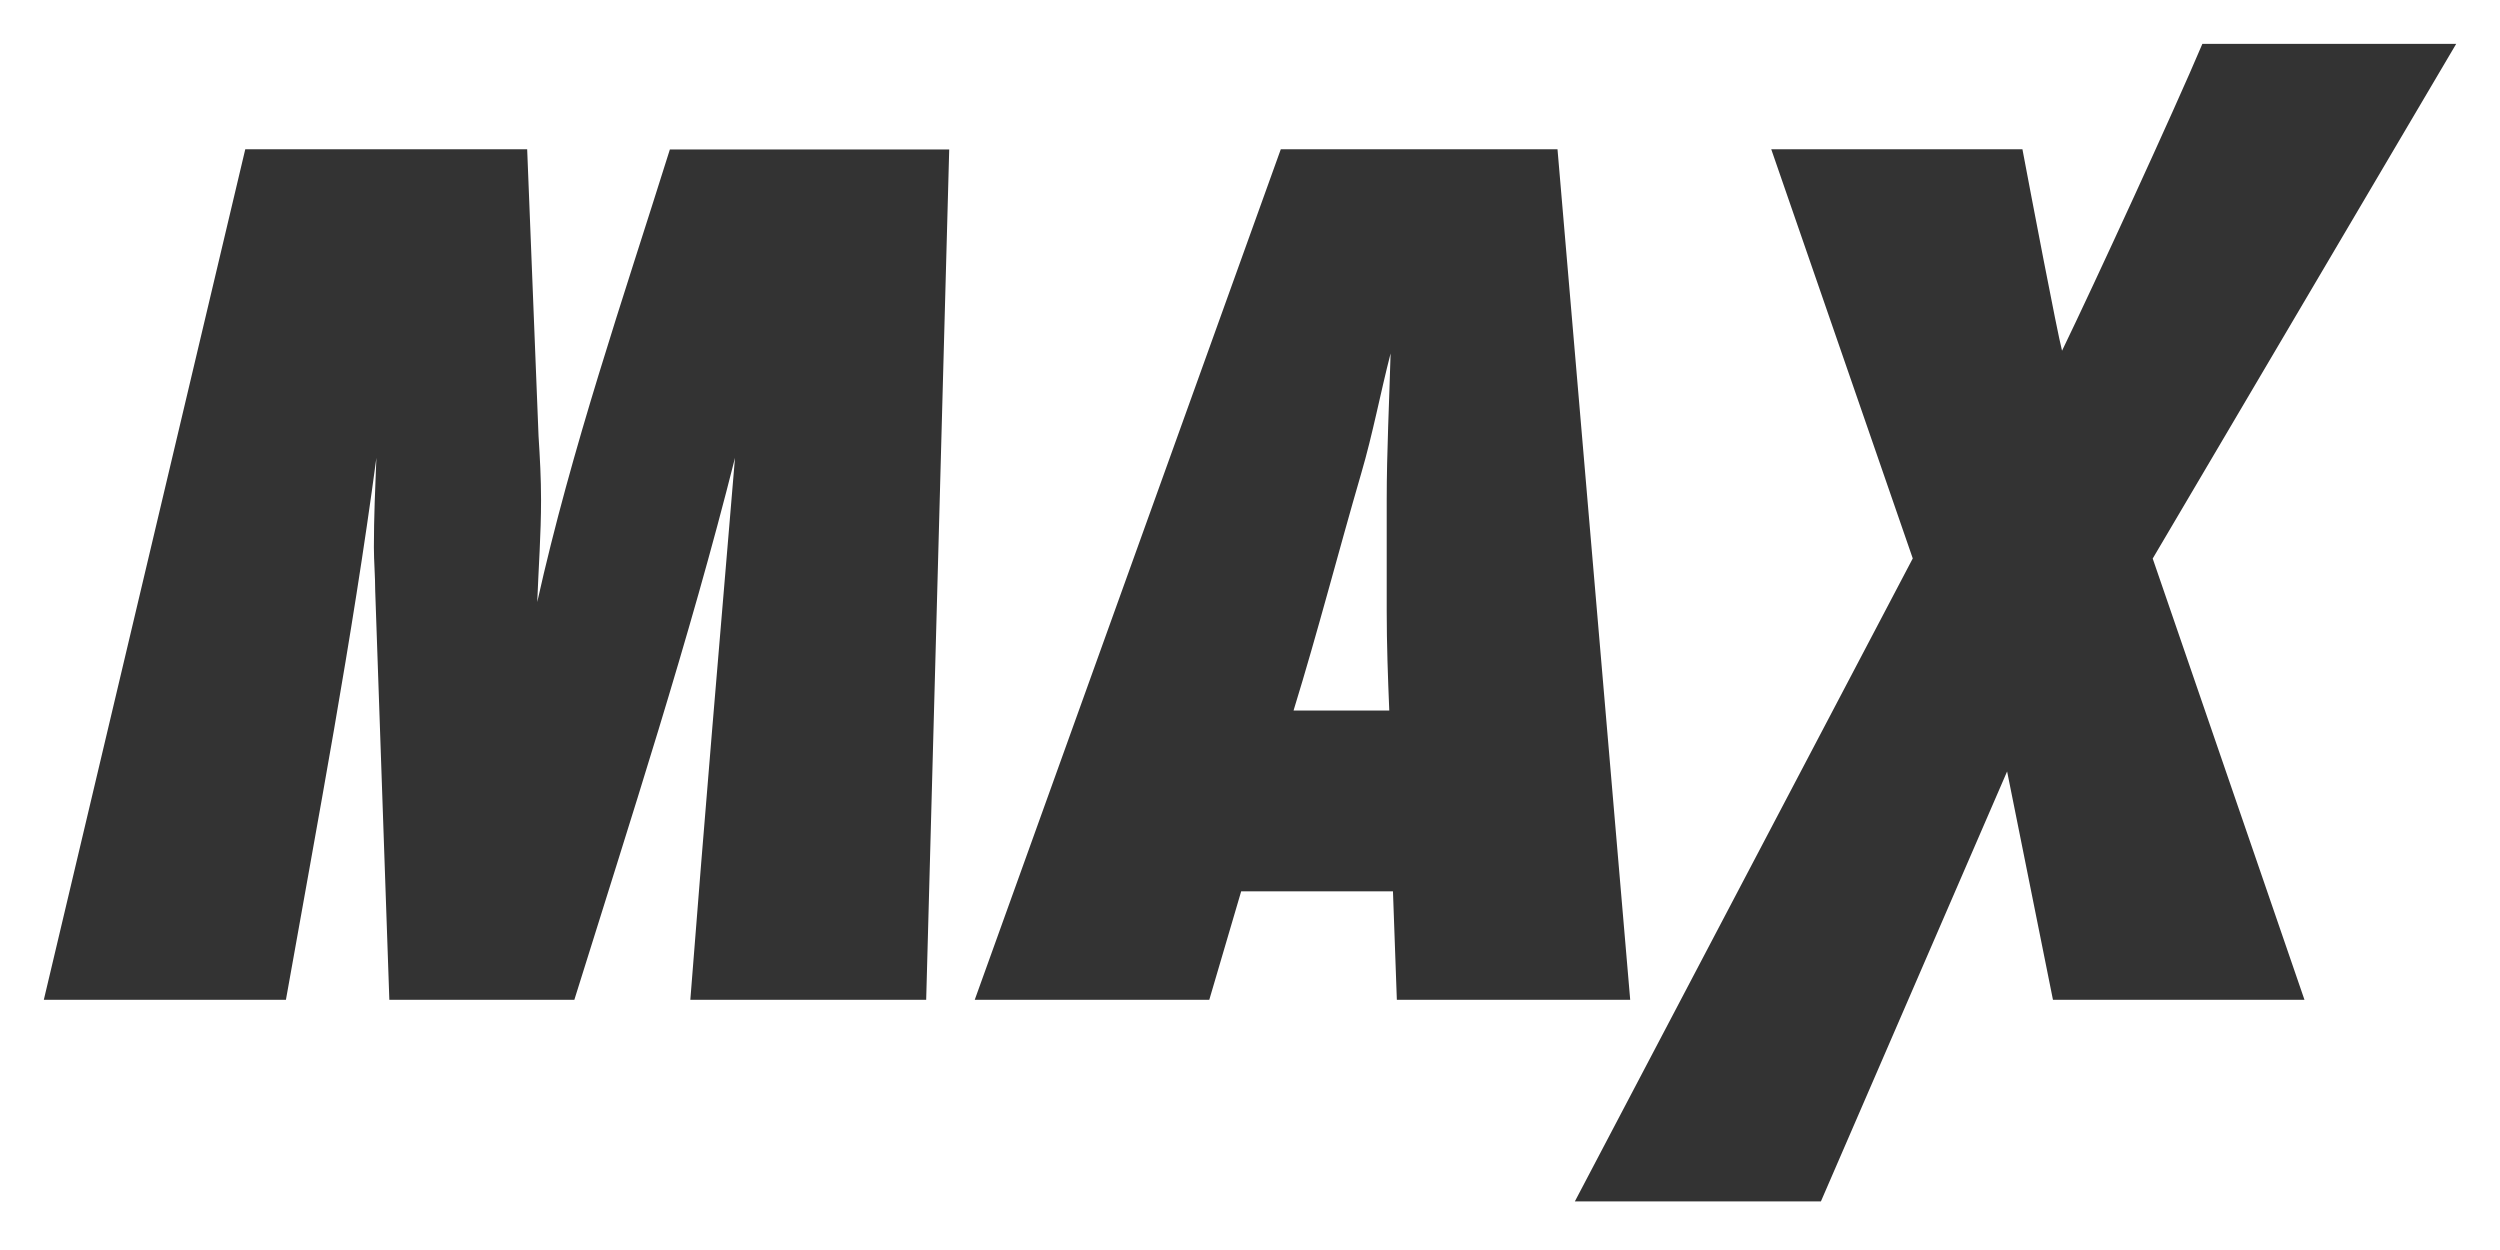
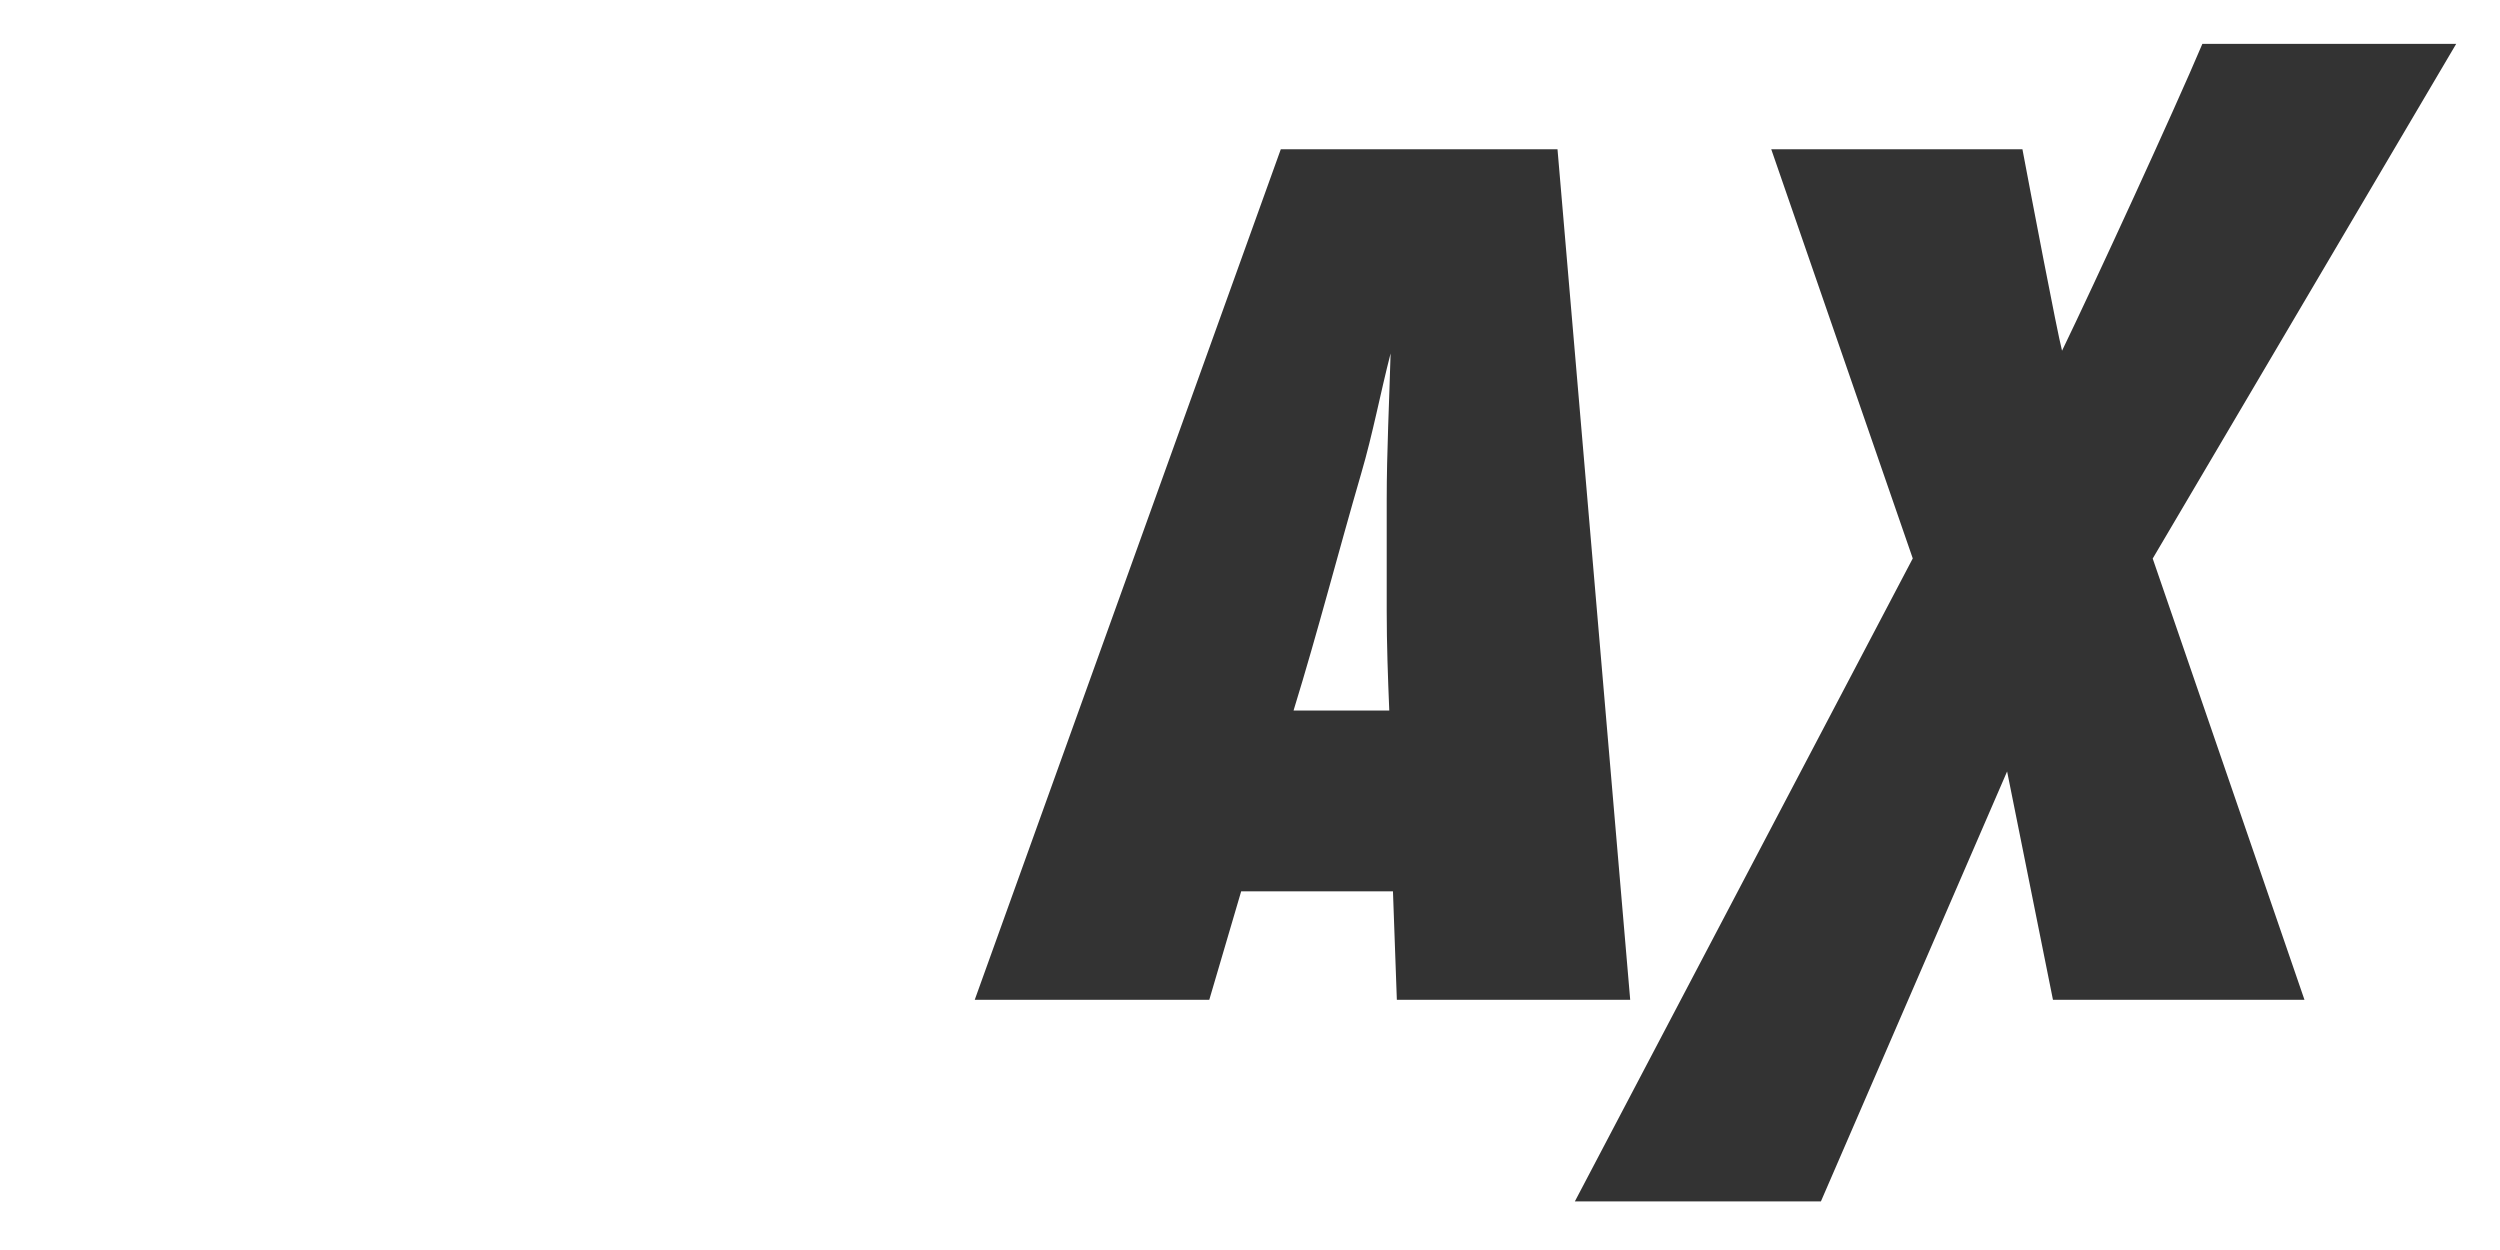
<svg xmlns="http://www.w3.org/2000/svg" width="38" height="19" viewBox="0 0 38 19" fill="none">
  <g clip-path="url(#clip0_1035_4376)">
-     <path d="M14.078 15.197H10.493C10.707 12.443 10.94 9.71 11.172 6.959C10.475 9.731 9.582 12.464 8.73 15.197H5.918L5.703 8.975C5.703 8.761 5.683 8.529 5.683 8.317C5.683 7.87 5.703 7.406 5.721 6.959C5.354 9.713 4.831 12.464 4.346 15.197H0.666L3.728 2.269H8.013L8.186 6.63C8.207 6.959 8.224 7.271 8.224 7.6C8.224 8.123 8.186 8.628 8.166 9.151C8.689 6.806 9.465 4.558 10.182 2.272H14.428L14.078 15.197Z" fill="#333333" />
    <path d="M21.232 15.197L21.173 13.548H18.866L18.381 15.197H14.816L19.468 2.269H23.674L24.779 15.197H21.232ZM21.078 7.6C21.078 6.862 21.117 6.107 21.137 5.372C20.982 5.974 20.867 6.594 20.691 7.194C20.341 8.396 20.032 9.598 19.662 10.8H21.117C21.096 10.295 21.078 9.792 21.078 9.287V7.6Z" fill="#333333" />
    <path d="M31.205 15.197L30.508 11.726L27.678 18.261H23.938L29.074 8.488L26.923 2.269H30.741C30.876 2.986 31.264 5.023 31.343 5.331C31.815 4.357 33.05 1.675 33.476 0.667H37.334L32.721 8.49L35.028 15.197H31.205Z" fill="#333333" />
  </g>
  <defs>
    <clipPath id="clip0_1035_4376">
      <rect width="36.667" height="17.597" fill="white" transform="translate(0.666 0.667)" />
    </clipPath>
  </defs>
</svg>